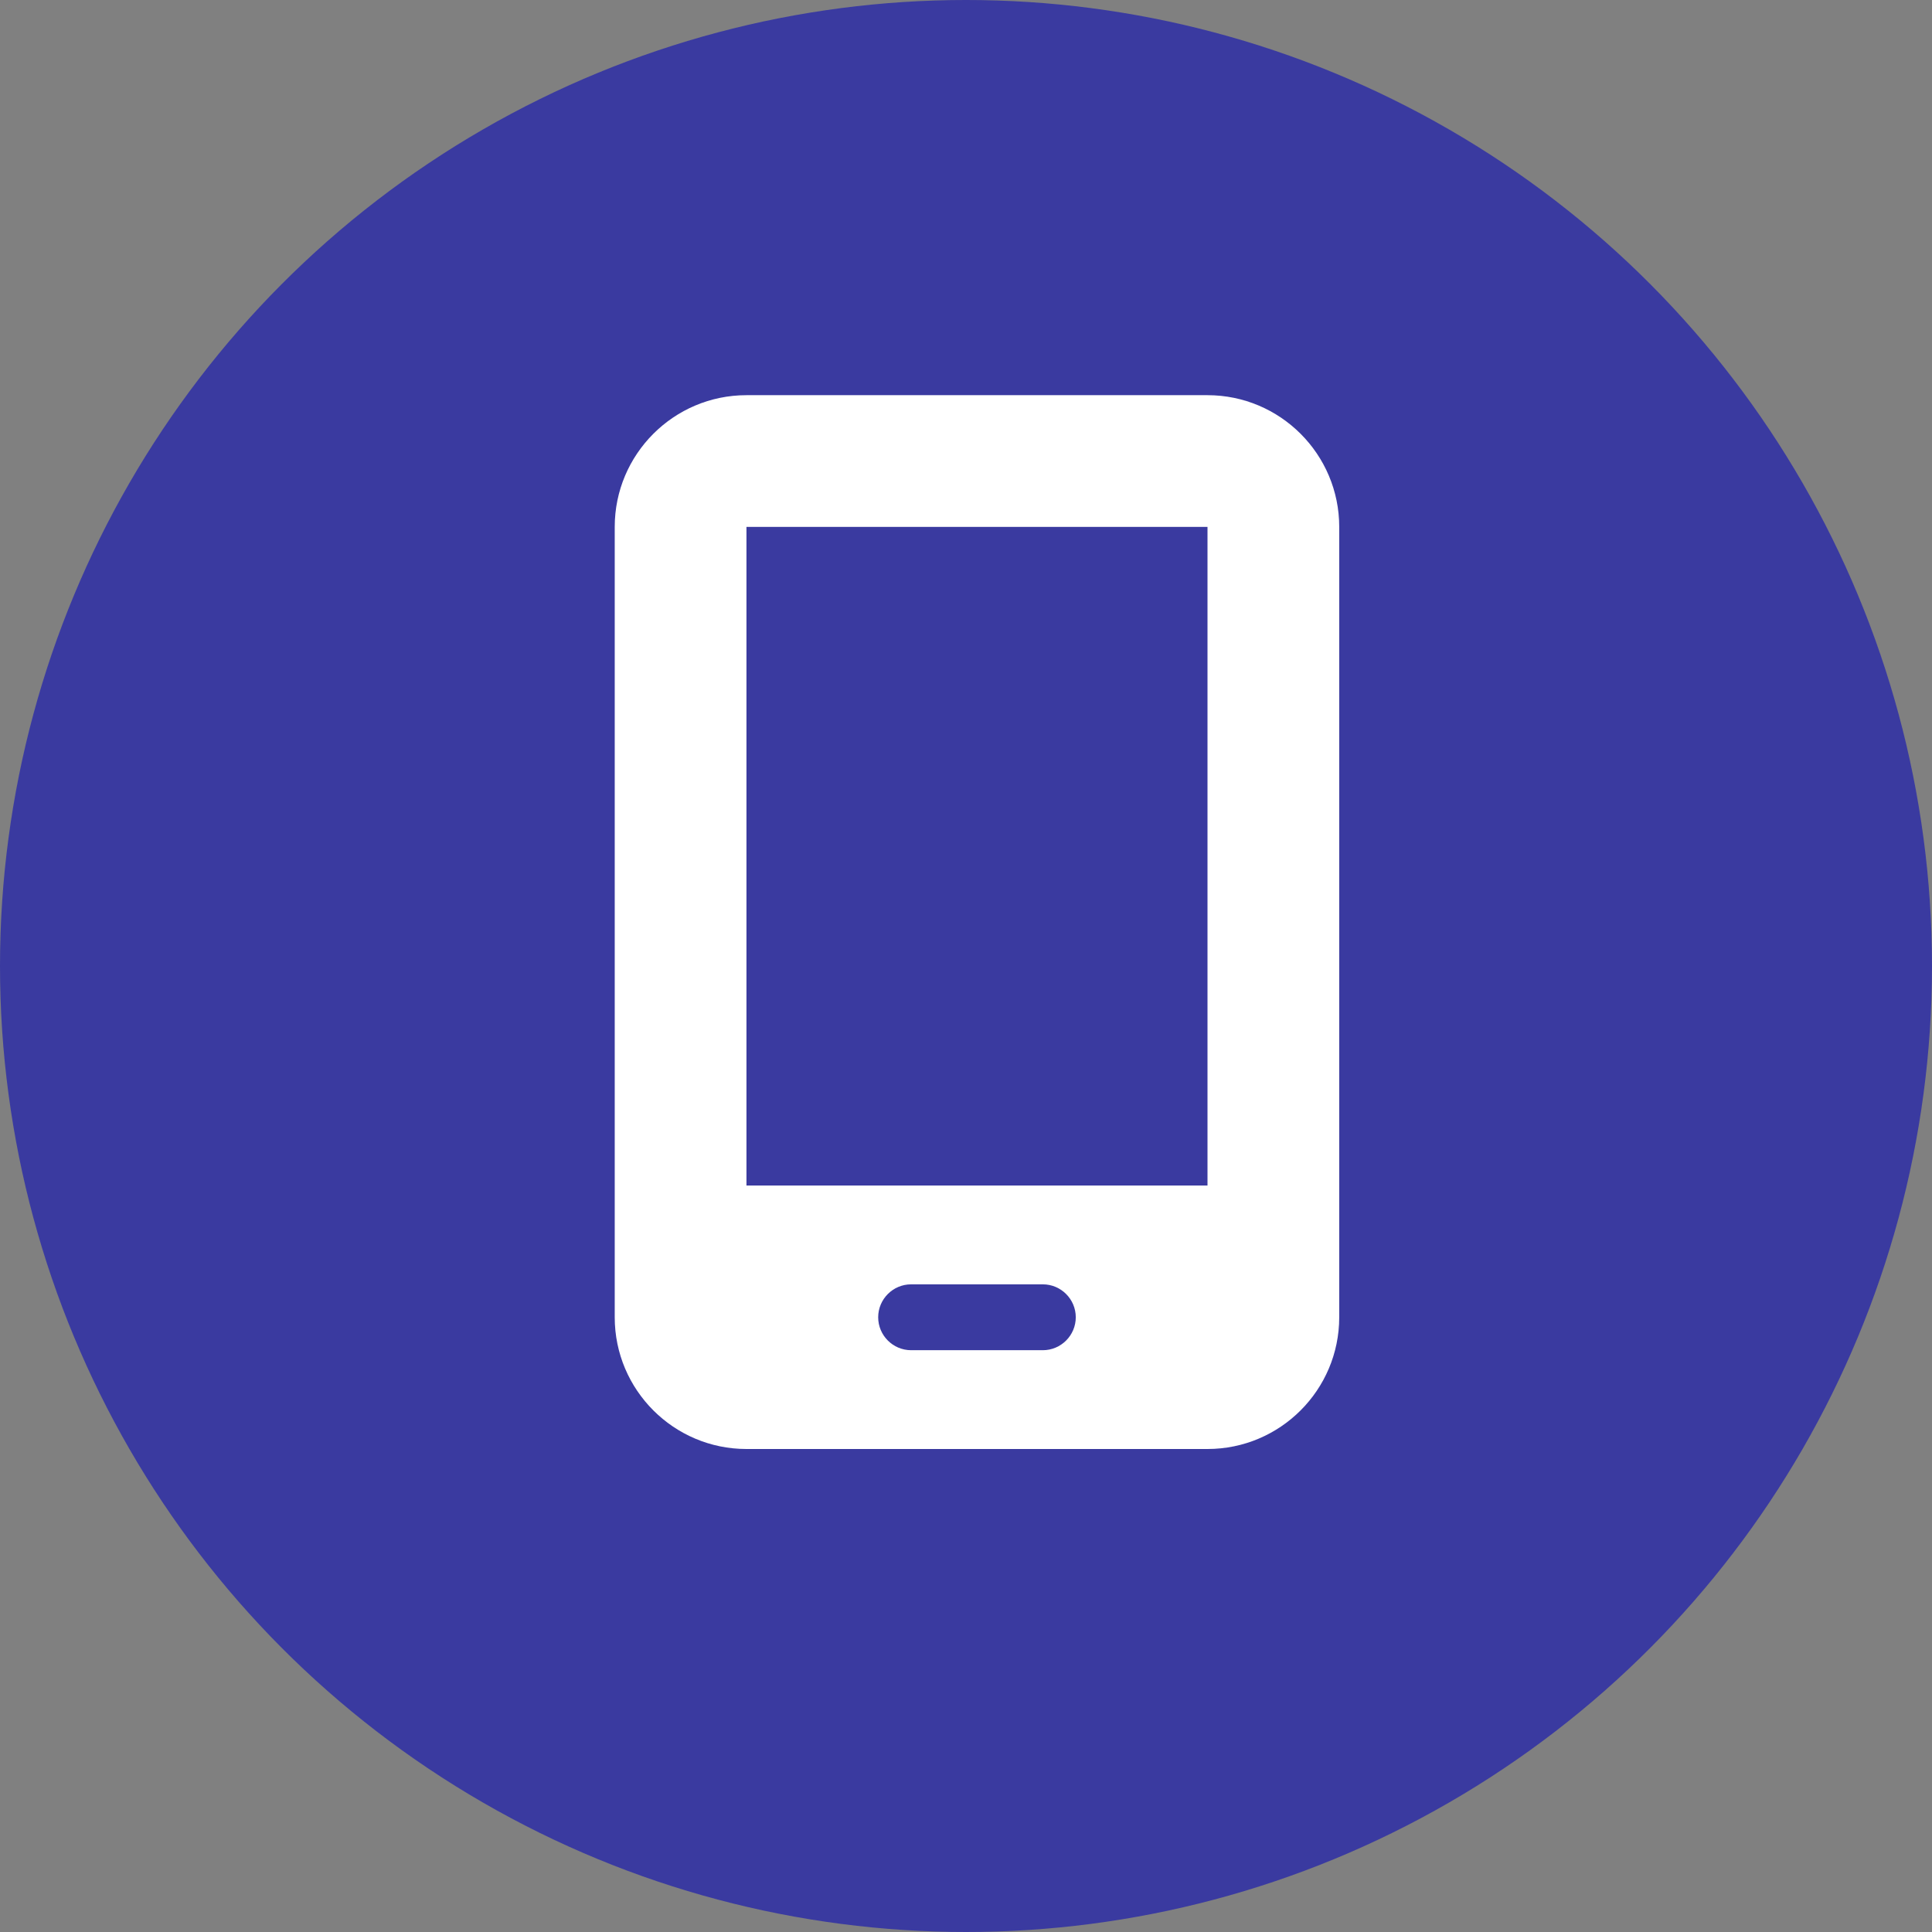
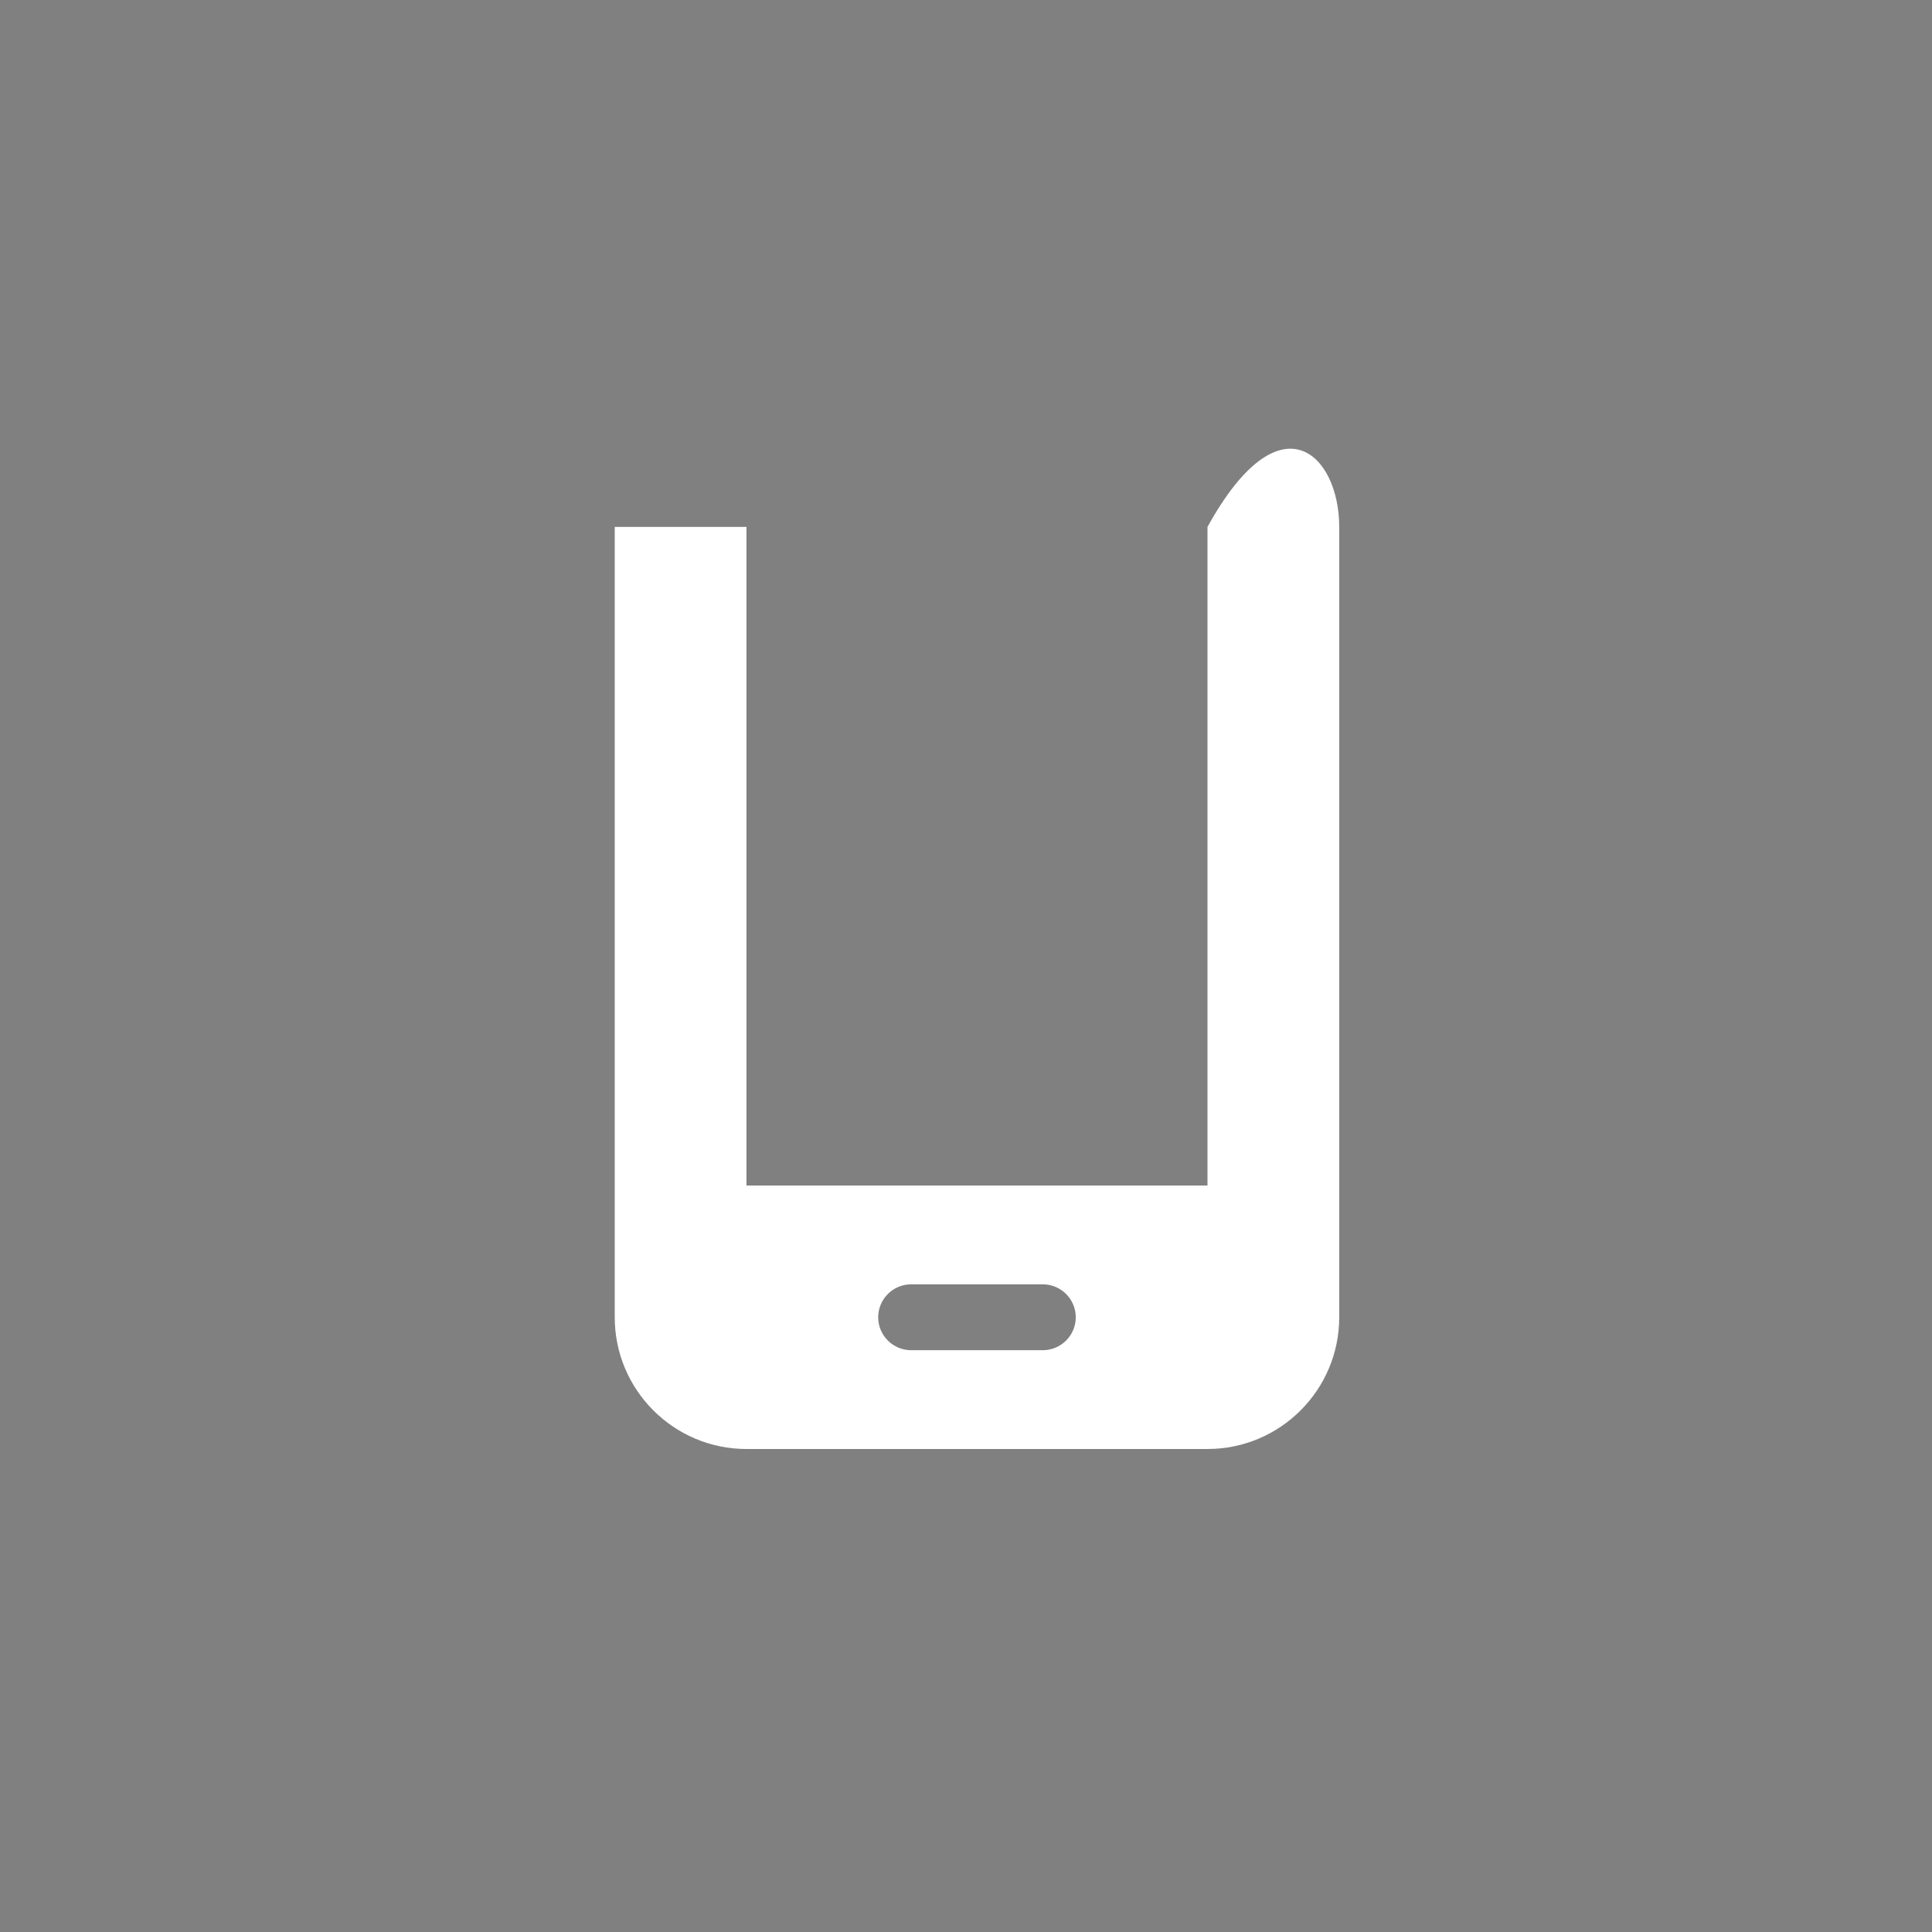
<svg xmlns="http://www.w3.org/2000/svg" width="44" height="44" viewBox="0 0 44 44" fill="none">
  <rect x="0" y="0" width="44" height="44" fill="#808080" stroke="none" />
-   <circle cx="22" cy="22" r="22" fill="#3A3AA0" />
-   <path d="M14 12C14 10.345 15.345 9 17 9H27.5C29.155 9 30.5 10.345 30.5 12V30C30.5 31.655 29.155 33 27.5 33H17C15.345 33 14 31.655 14 30V12ZM20 30C20 30.413 20.337 30.75 20.75 30.75H23.75C24.163 30.75 24.5 30.413 24.5 30C24.5 29.587 24.163 29.25 23.75 29.25H20.75C20.337 29.25 20 29.587 20 30ZM27.5 12H17V27H27.5V12Z" fill="white" />
+   <path d="M14 12H27.5C29.155 9 30.5 10.345 30.5 12V30C30.5 31.655 29.155 33 27.5 33H17C15.345 33 14 31.655 14 30V12ZM20 30C20 30.413 20.337 30.75 20.75 30.75H23.75C24.163 30.75 24.5 30.413 24.5 30C24.5 29.587 24.163 29.25 23.75 29.25H20.75C20.337 29.25 20 29.587 20 30ZM27.5 12H17V27H27.5V12Z" fill="white" />
</svg>